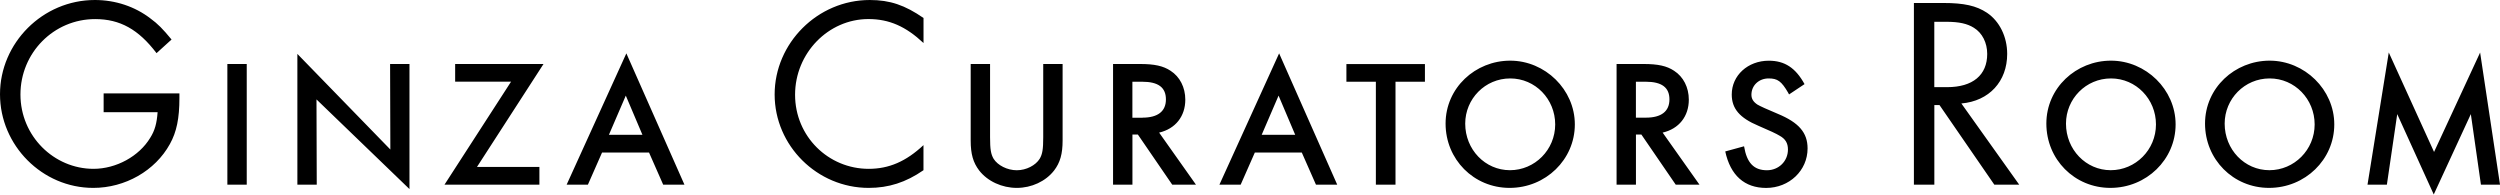
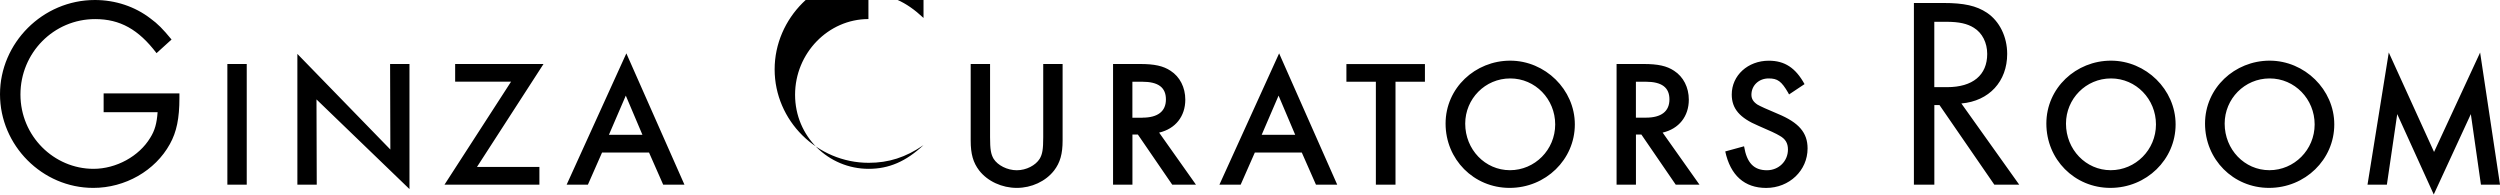
<svg xmlns="http://www.w3.org/2000/svg" width="398" height="31" viewBox="0 0 398 31">
  <g>
-     <path class="d" d="m394.964,29.395l-1.606-11.229-5.904,12.794-5.815-12.794-1.647,11.229h-3.084l3.383-21.03h.007l7.204,15.827,7.333-15.827,3.166,21.03h-3.037Zm-33.724.517c-5.733,0-10.199-4.55-10.199-10.236s4.732-10.019,10.288-10.019,10.288,4.599,10.288,10.148v.007c0,5.591-4.643,10.1-10.377,10.1Zm.089-17.425c-3.997,0-7.162,3.251-7.162,7.196,0,4.121,3.165,7.413,7.121,7.413s7.204-3.251,7.204-7.284-3.167-7.325-7.163-7.325Zm-25.35,17.425c-5.733,0-10.199-4.55-10.199-10.236s4.731-10.019,10.288-10.019,10.288,4.599,10.288,10.148v.007c0,5.591-4.644,10.1-10.377,10.1Zm.089-17.425c-3.996,0-7.163,3.251-7.163,7.196,0,4.121,3.167,7.413,7.122,7.413s7.204-3.251,7.204-7.284-3.167-7.325-7.163-7.325Zm-14.626,16.908h-3.948l-8.722-12.664h-.824v12.664h-3.254V.476h4.69c3.295,0,5.25.436,6.945,1.558,1.996,1.346,3.215,3.816,3.215,6.55,0,4.379-2.867,7.501-7.294,7.889l9.206,12.922h-.014Zm-5.078-20.811c0-1.776-.783-3.341-2.125-4.163-1.042-.653-2.343-.952-4.385-.952h-1.913v10.406h2.042c4.079,0,6.381-1.912,6.381-5.291Zm-33.33,9.541c3.344,1.388,4.733,2.993,4.733,5.509,0,3.51-2.907,6.285-6.598,6.285-3.432,0-5.685-1.993-6.508-5.809l2.994-.822c.436,2.645,1.561,3.815,3.644,3.815,1.865,0,3.343-1.428,3.343-3.299,0-.999-.389-1.693-1.348-2.21-.463-.29-1.577-.812-3.343-1.564-2.997-1.258-4.256-2.735-4.256-4.986,0-3.033,2.56-5.379,5.903-5.379,2.52,0,4.256,1.129,5.685,3.727l-2.468,1.644-.126-.25c-1.082-1.863-1.696-2.299-3.125-2.299-1.565,0-2.736,1.129-2.736,2.598,0,.653.306,1.13.952,1.564.436.258,1.521.751,3.254,1.476Zm1.778-3.087l.003-.002.004.008-.007-.006Zm-18.037,14.357l-5.468-7.978h-.864v7.978h-3.084V10.188h4.297c2.301,0,3.69.306,4.861,1.081,1.477.953,2.342,2.646,2.342,4.599,0,2.645-1.559,4.638-4.167,5.243l5.862,8.284h-3.779Zm-1-13.569c0-1.904-1.219-2.815-3.779-2.815h-1.559v5.727h1.607v-.008c2.43,0,3.731-.999,3.731-2.904Zm-25.438,14.086c-5.733,0-10.2-4.55-10.2-10.236s4.732-10.019,10.288-10.019,10.288,4.599,10.288,10.148v.007c0,5.591-4.644,10.1-10.376,10.1Zm.088-17.425c-3.997,0-7.163,3.251-7.163,7.196,0,4.121,3.166,7.413,7.123,7.413s7.202-3.251,7.202-7.284-3.165-7.325-7.162-7.325Zm-18.261,16.908h-3.126V13.011h-4.69v-2.816h12.501v2.816h-4.685v16.384Zm-14.919-5.115h-7.475l-2.254,5.115h-3.384l9.505-20.9,9.247,20.9h-3.384l-2.255-5.115Zm-3.697-9.059l-2.689,6.243h5.338l-2.649-6.243Zm-16.932,14.174l-5.468-7.978h-.865v7.978h-3.085V10.188h4.297c2.301,0,3.69.306,4.861,1.081,1.479.953,2.343,2.646,2.343,4.599,0,2.645-1.56,4.638-4.167,5.243l5.862,8.284h-3.778Zm-1.002-13.569c0-1.904-1.211-2.815-3.779-2.815h-1.559v5.727h1.607v-.008c2.431,0,3.731-.999,3.731-2.904Zm-23.741,14.086c-2.343,0-4.644-1.041-5.992-2.776-.954-1.257-1.349-2.604-1.349-4.767v-12.181h3.085v11.665c0,1.91.13,2.685.564,3.427.655,1.041,2.173,1.823,3.692,1.823s2.995-.782,3.642-1.823c.436-.735.565-1.517.565-3.427v-11.665h3.085v12.181c0,2.122-.388,3.51-1.349,4.767-1.347,1.735-3.601,2.776-5.943,2.776Zm-23.62-26.879c-6.38,0-11.678,5.421-11.678,12.052s5.298,11.793,11.719,11.793c3.213,0,5.943-1.169,8.722-3.775v3.993c-2.82,1.952-5.557,2.816-8.722,2.816-8.205,0-14.973-6.72-14.973-14.874s6.816-15.038,15.15-15.038c3.213,0,5.597.823,8.552,2.863v3.986c-2.82-2.645-5.468-3.816-8.77-3.816Zm-34.929,21.247h-7.477l-2.253,5.115h-3.384l9.505-20.9,9.246,20.9h-3.384l-2.253-5.115Zm-3.698-9.059l-2.689,6.243h5.338l-2.649-6.243Zm-13.754,11.358v2.816h-15.108l10.594-16.391h-8.899v-2.816h14.067l-10.594,16.391h9.94Zm-35.446,2.816h-3.084V8.583l14.802,15.221-.041-13.616h3.085v19.912l-14.803-14.274.041,13.569Zm-14.23-19.207h3.084v19.207h-3.084V10.188ZM14.85,29.912c-8.123.007-14.85-6.76-14.85-14.908S6.775,0,15.109,0c3.254,0,6.38,1.04,8.858,2.952,1.13.822,1.954,1.646,3.343,3.339l-2.39,2.17c-2.866-3.775-5.814-5.421-9.764-5.421-6.604-.007-11.901,5.373-11.901,12.004s5.338,11.834,11.636,11.834c3.602,0,7.251-1.992,9.028-4.944.736-1.17,1.042-2.299,1.171-4.073h-8.592v-2.994h12.065v.741c0,3.211-.436,5.381-1.518,7.325-2.343,4.252-7.122,6.979-12.195,6.979Z" />
+     <path class="d" d="m394.964,29.395l-1.606-11.229-5.904,12.794-5.815-12.794-1.647,11.229h-3.084l3.383-21.03h.007l7.204,15.827,7.333-15.827,3.166,21.03h-3.037Zm-33.724.517c-5.733,0-10.199-4.55-10.199-10.236s4.732-10.019,10.288-10.019,10.288,4.599,10.288,10.148v.007c0,5.591-4.643,10.1-10.377,10.1Zm.089-17.425c-3.997,0-7.162,3.251-7.162,7.196,0,4.121,3.165,7.413,7.121,7.413s7.204-3.251,7.204-7.284-3.167-7.325-7.163-7.325Zm-25.35,17.425c-5.733,0-10.199-4.55-10.199-10.236s4.731-10.019,10.288-10.019,10.288,4.599,10.288,10.148v.007c0,5.591-4.644,10.1-10.377,10.1Zm.089-17.425c-3.996,0-7.163,3.251-7.163,7.196,0,4.121,3.167,7.413,7.122,7.413s7.204-3.251,7.204-7.284-3.167-7.325-7.163-7.325Zm-14.626,16.908h-3.948l-8.722-12.664h-.824v12.664h-3.254V.476h4.69c3.295,0,5.25.436,6.945,1.558,1.996,1.346,3.215,3.816,3.215,6.55,0,4.379-2.867,7.501-7.294,7.889l9.206,12.922h-.014Zm-5.078-20.811c0-1.776-.783-3.341-2.125-4.163-1.042-.653-2.343-.952-4.385-.952h-1.913v10.406h2.042c4.079,0,6.381-1.912,6.381-5.291Zm-33.33,9.541c3.344,1.388,4.733,2.993,4.733,5.509,0,3.51-2.907,6.285-6.598,6.285-3.432,0-5.685-1.993-6.508-5.809l2.994-.822c.436,2.645,1.561,3.815,3.644,3.815,1.865,0,3.343-1.428,3.343-3.299,0-.999-.389-1.693-1.348-2.21-.463-.29-1.577-.812-3.343-1.564-2.997-1.258-4.256-2.735-4.256-4.986,0-3.033,2.56-5.379,5.903-5.379,2.52,0,4.256,1.129,5.685,3.727l-2.468,1.644-.126-.25c-1.082-1.863-1.696-2.299-3.125-2.299-1.565,0-2.736,1.129-2.736,2.598,0,.653.306,1.13.952,1.564.436.258,1.521.751,3.254,1.476Zm1.778-3.087l.003-.002.004.008-.007-.006Zm-18.037,14.357l-5.468-7.978h-.864v7.978h-3.084V10.188h4.297c2.301,0,3.69.306,4.861,1.081,1.477.953,2.342,2.646,2.342,4.599,0,2.645-1.559,4.638-4.167,5.243l5.862,8.284h-3.779Zm-1-13.569c0-1.904-1.219-2.815-3.779-2.815h-1.559v5.727h1.607v-.008c2.43,0,3.731-.999,3.731-2.904Zm-25.438,14.086c-5.733,0-10.2-4.55-10.2-10.236s4.732-10.019,10.288-10.019,10.288,4.599,10.288,10.148v.007c0,5.591-4.644,10.1-10.376,10.1Zm.088-17.425c-3.997,0-7.163,3.251-7.163,7.196,0,4.121,3.166,7.413,7.123,7.413s7.202-3.251,7.202-7.284-3.165-7.325-7.162-7.325Zm-18.261,16.908h-3.126V13.011h-4.69v-2.816h12.501v2.816h-4.685v16.384Zm-14.919-5.115h-7.475l-2.254,5.115h-3.384l9.505-20.9,9.247,20.9h-3.384l-2.255-5.115Zm-3.697-9.059l-2.689,6.243h5.338l-2.649-6.243Zm-16.932,14.174l-5.468-7.978h-.865v7.978h-3.085V10.188h4.297c2.301,0,3.69.306,4.861,1.081,1.479.953,2.343,2.646,2.343,4.599,0,2.645-1.56,4.638-4.167,5.243l5.862,8.284h-3.778Zm-1.002-13.569c0-1.904-1.211-2.815-3.779-2.815h-1.559v5.727h1.607v-.008c2.431,0,3.731-.999,3.731-2.904Zm-23.741,14.086c-2.343,0-4.644-1.041-5.992-2.776-.954-1.257-1.349-2.604-1.349-4.767v-12.181h3.085v11.665c0,1.91.13,2.685.564,3.427.655,1.041,2.173,1.823,3.692,1.823s2.995-.782,3.642-1.823c.436-.735.565-1.517.565-3.427v-11.665h3.085v12.181c0,2.122-.388,3.51-1.349,4.767-1.347,1.735-3.601,2.776-5.943,2.776Zm-23.62-26.879c-6.38,0-11.678,5.421-11.678,12.052s5.298,11.793,11.719,11.793c3.213,0,5.943-1.169,8.722-3.775c-2.82,1.952-5.557,2.816-8.722,2.816-8.205,0-14.973-6.72-14.973-14.874s6.816-15.038,15.15-15.038c3.213,0,5.597.823,8.552,2.863v3.986c-2.82-2.645-5.468-3.816-8.77-3.816Zm-34.929,21.247h-7.477l-2.253,5.115h-3.384l9.505-20.9,9.246,20.9h-3.384l-2.253-5.115Zm-3.698-9.059l-2.689,6.243h5.338l-2.649-6.243Zm-13.754,11.358v2.816h-15.108l10.594-16.391h-8.899v-2.816h14.067l-10.594,16.391h9.94Zm-35.446,2.816h-3.084V8.583l14.802,15.221-.041-13.616h3.085v19.912l-14.803-14.274.041,13.569Zm-14.23-19.207h3.084v19.207h-3.084V10.188ZM14.85,29.912c-8.123.007-14.85-6.76-14.85-14.908S6.775,0,15.109,0c3.254,0,6.38,1.04,8.858,2.952,1.13.822,1.954,1.646,3.343,3.339l-2.39,2.17c-2.866-3.775-5.814-5.421-9.764-5.421-6.604-.007-11.901,5.373-11.901,12.004s5.338,11.834,11.636,11.834c3.602,0,7.251-1.992,9.028-4.944.736-1.17,1.042-2.299,1.171-4.073h-8.592v-2.994h12.065v.741c0,3.211-.436,5.381-1.518,7.325-2.343,4.252-7.122,6.979-12.195,6.979Z" />
  </g>
</svg>